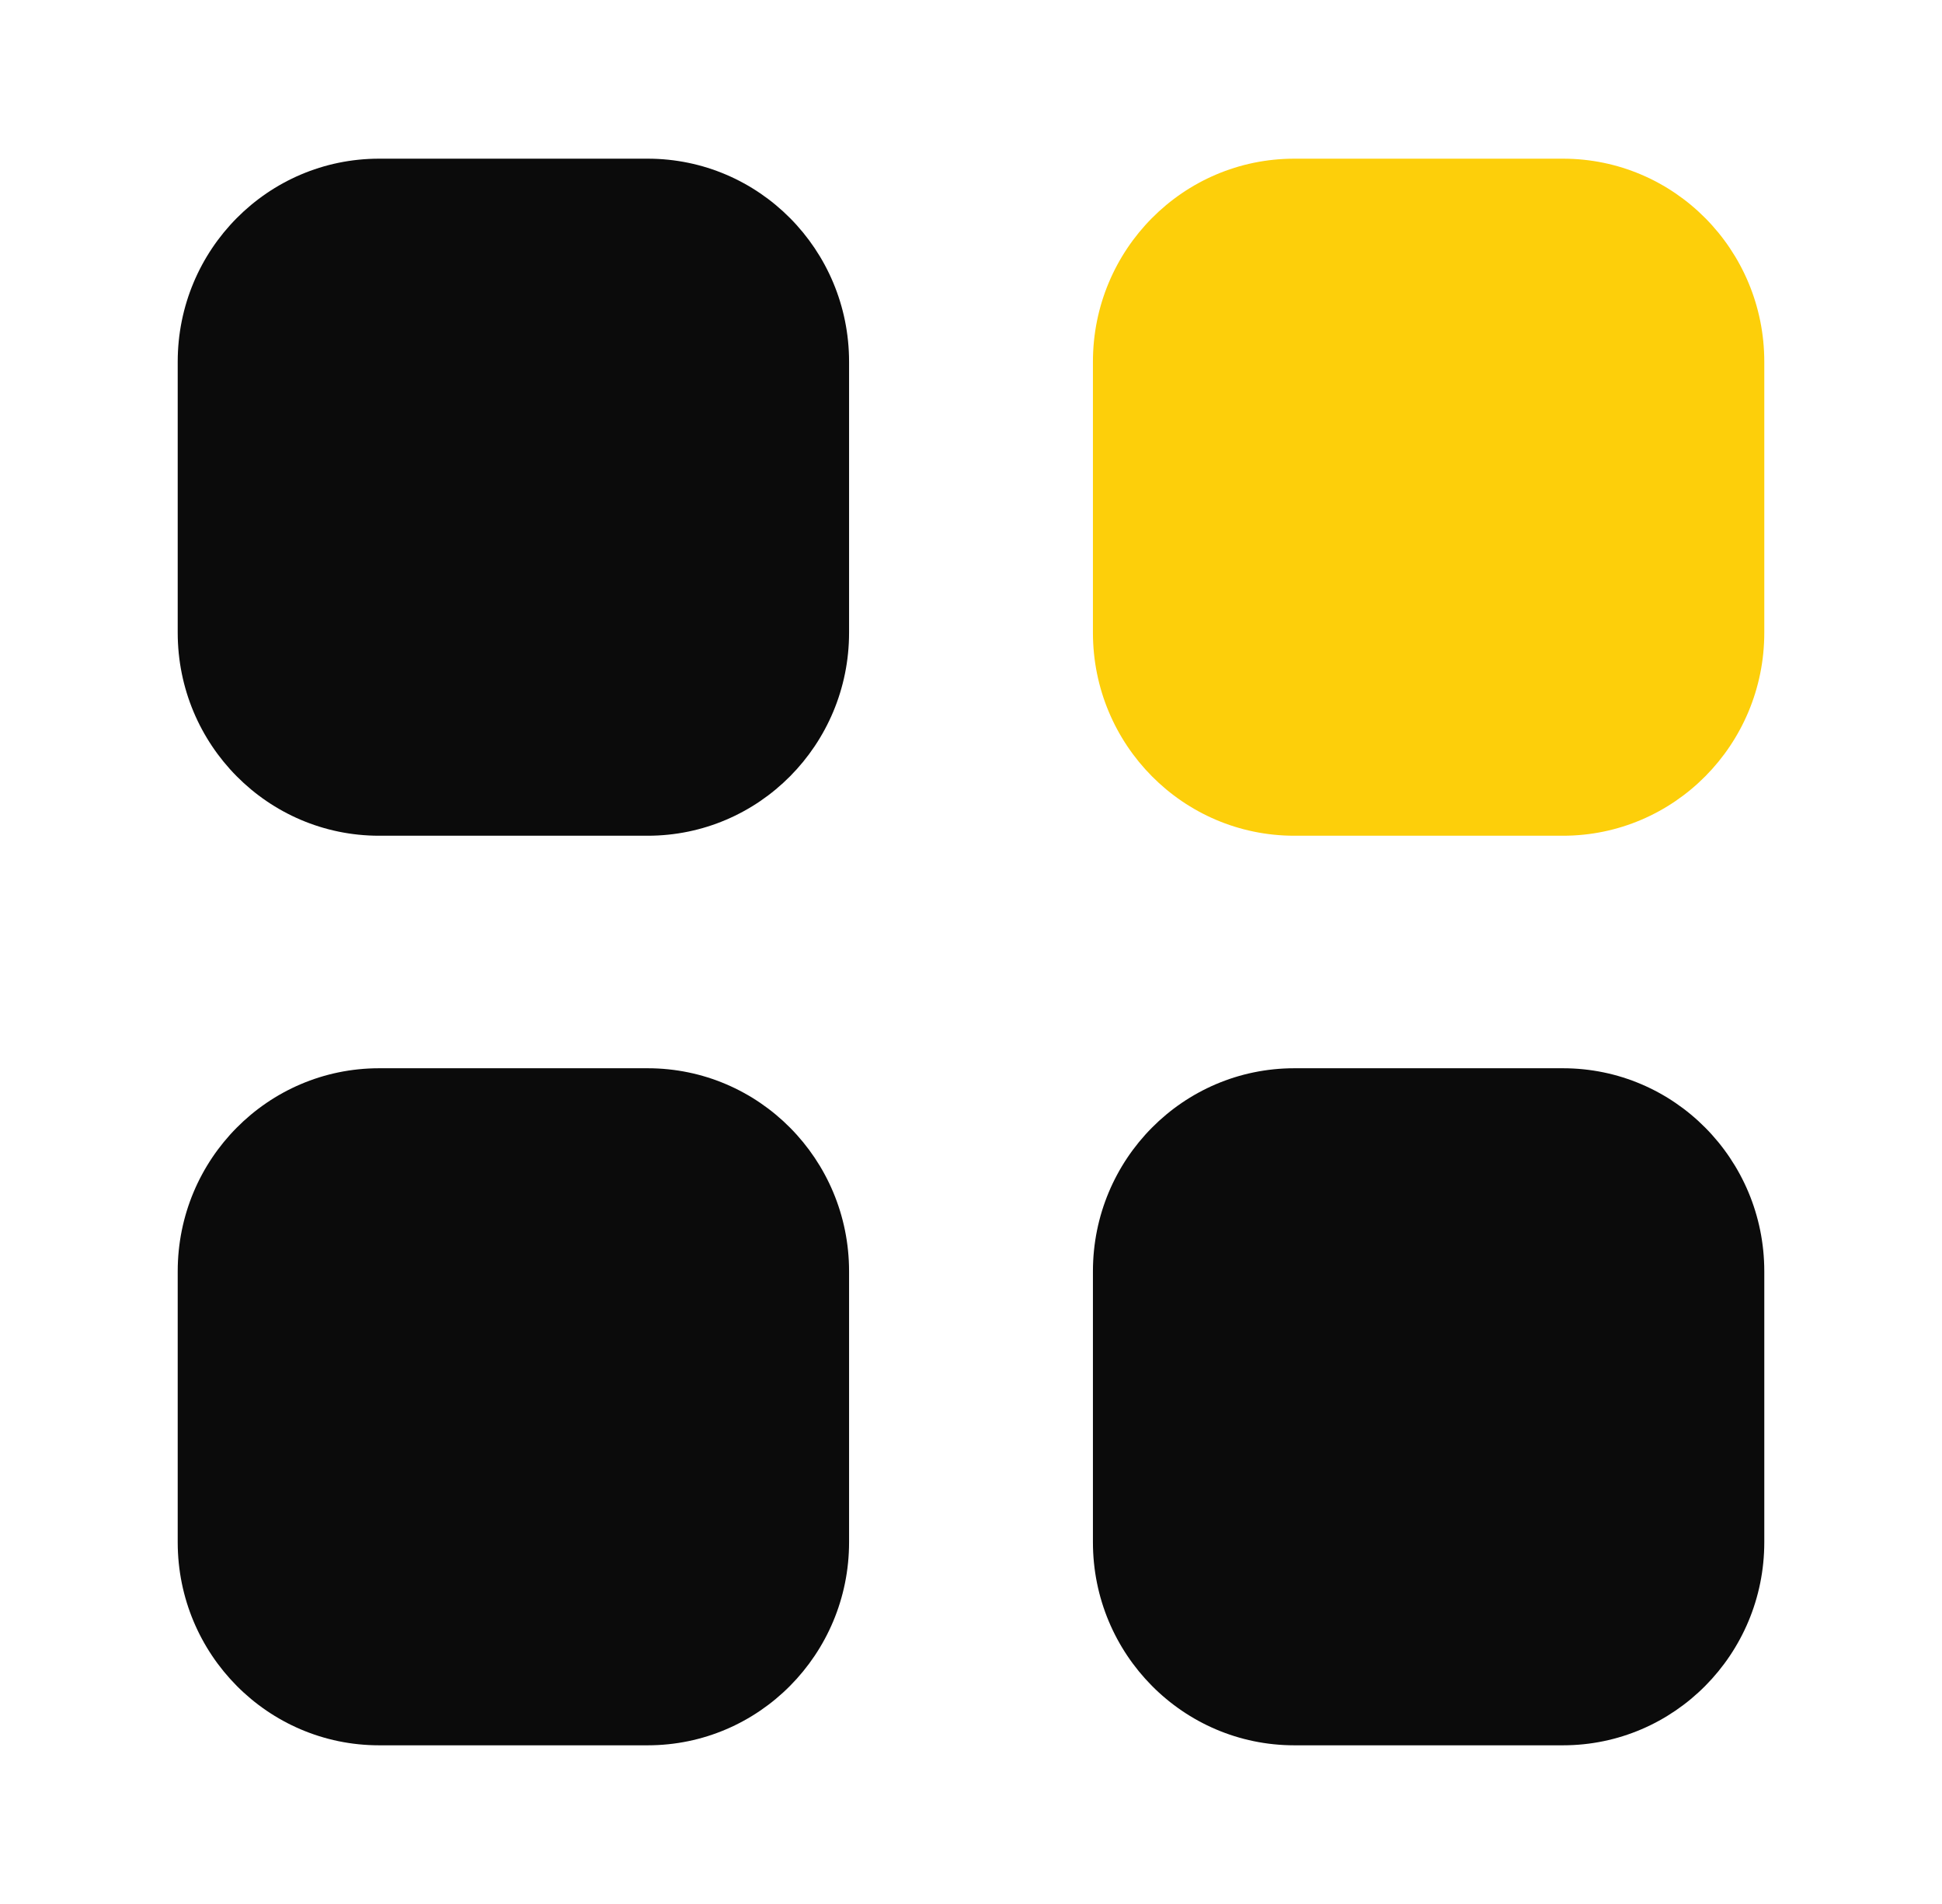
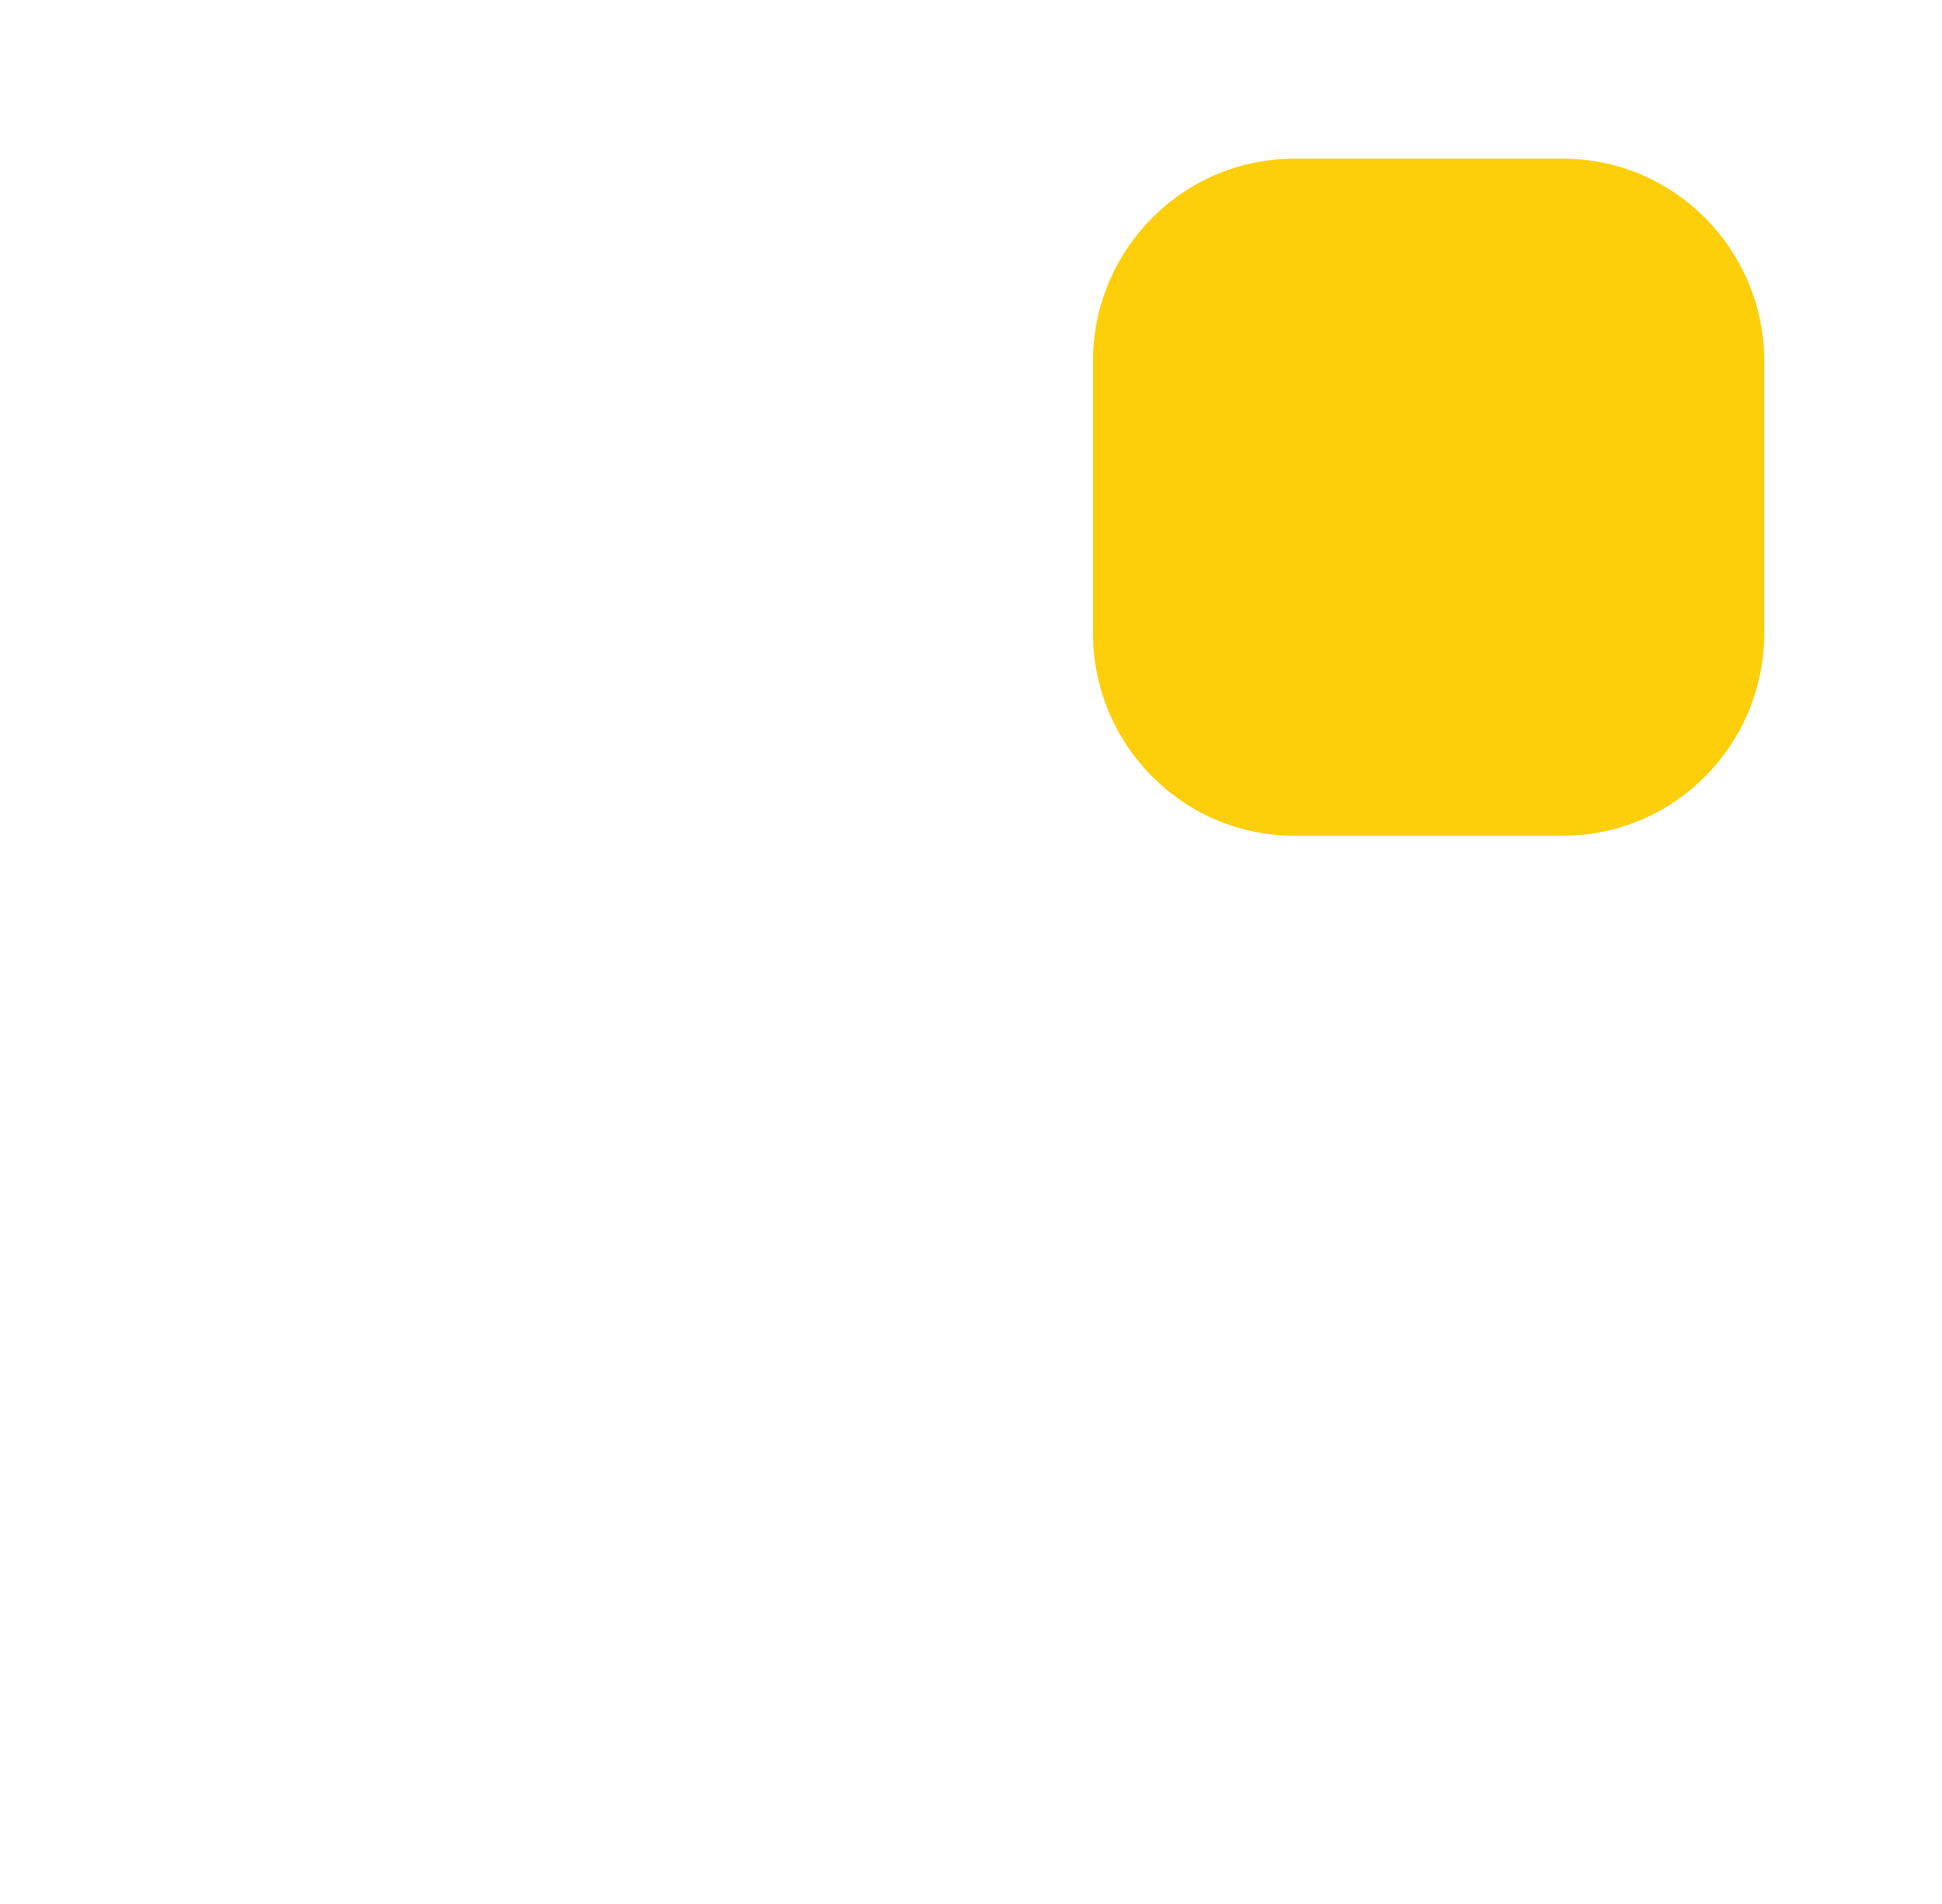
<svg xmlns="http://www.w3.org/2000/svg" width="51" height="50" viewBox="0 0 51 50" fill="none">
  <path d="M33.991 4.167H41.045C43.966 4.167 46.333 6.554 46.333 9.5V16.614C46.333 19.56 43.966 21.947 41.045 21.947H33.991C31.069 21.947 28.702 19.56 28.702 16.614V9.5C28.702 6.554 31.069 4.167 33.991 4.167Z" fill="#FDCF0A" />
-   <path fill-rule="evenodd" clip-rule="evenodd" d="M9.955 4.167H17.009C19.931 4.167 22.298 6.554 22.298 9.5V16.614C22.298 19.56 19.931 21.947 17.009 21.947H9.955C7.034 21.947 4.667 19.56 4.667 16.614V9.5C4.667 6.554 7.034 4.167 9.955 4.167ZM9.955 28.053H17.009C19.931 28.053 22.298 30.44 22.298 33.386V40.5C22.298 43.444 19.931 45.833 17.009 45.833H9.955C7.034 45.833 4.667 43.444 4.667 40.5V33.386C4.667 30.44 7.034 28.053 9.955 28.053ZM41.045 28.053H33.991C31.069 28.053 28.702 30.44 28.702 33.386V40.5C28.702 43.444 31.069 45.833 33.991 45.833H41.045C43.966 45.833 46.333 43.444 46.333 40.5V33.386C46.333 30.44 43.966 28.053 41.045 28.053Z" fill="#0B0B0B" />
</svg>